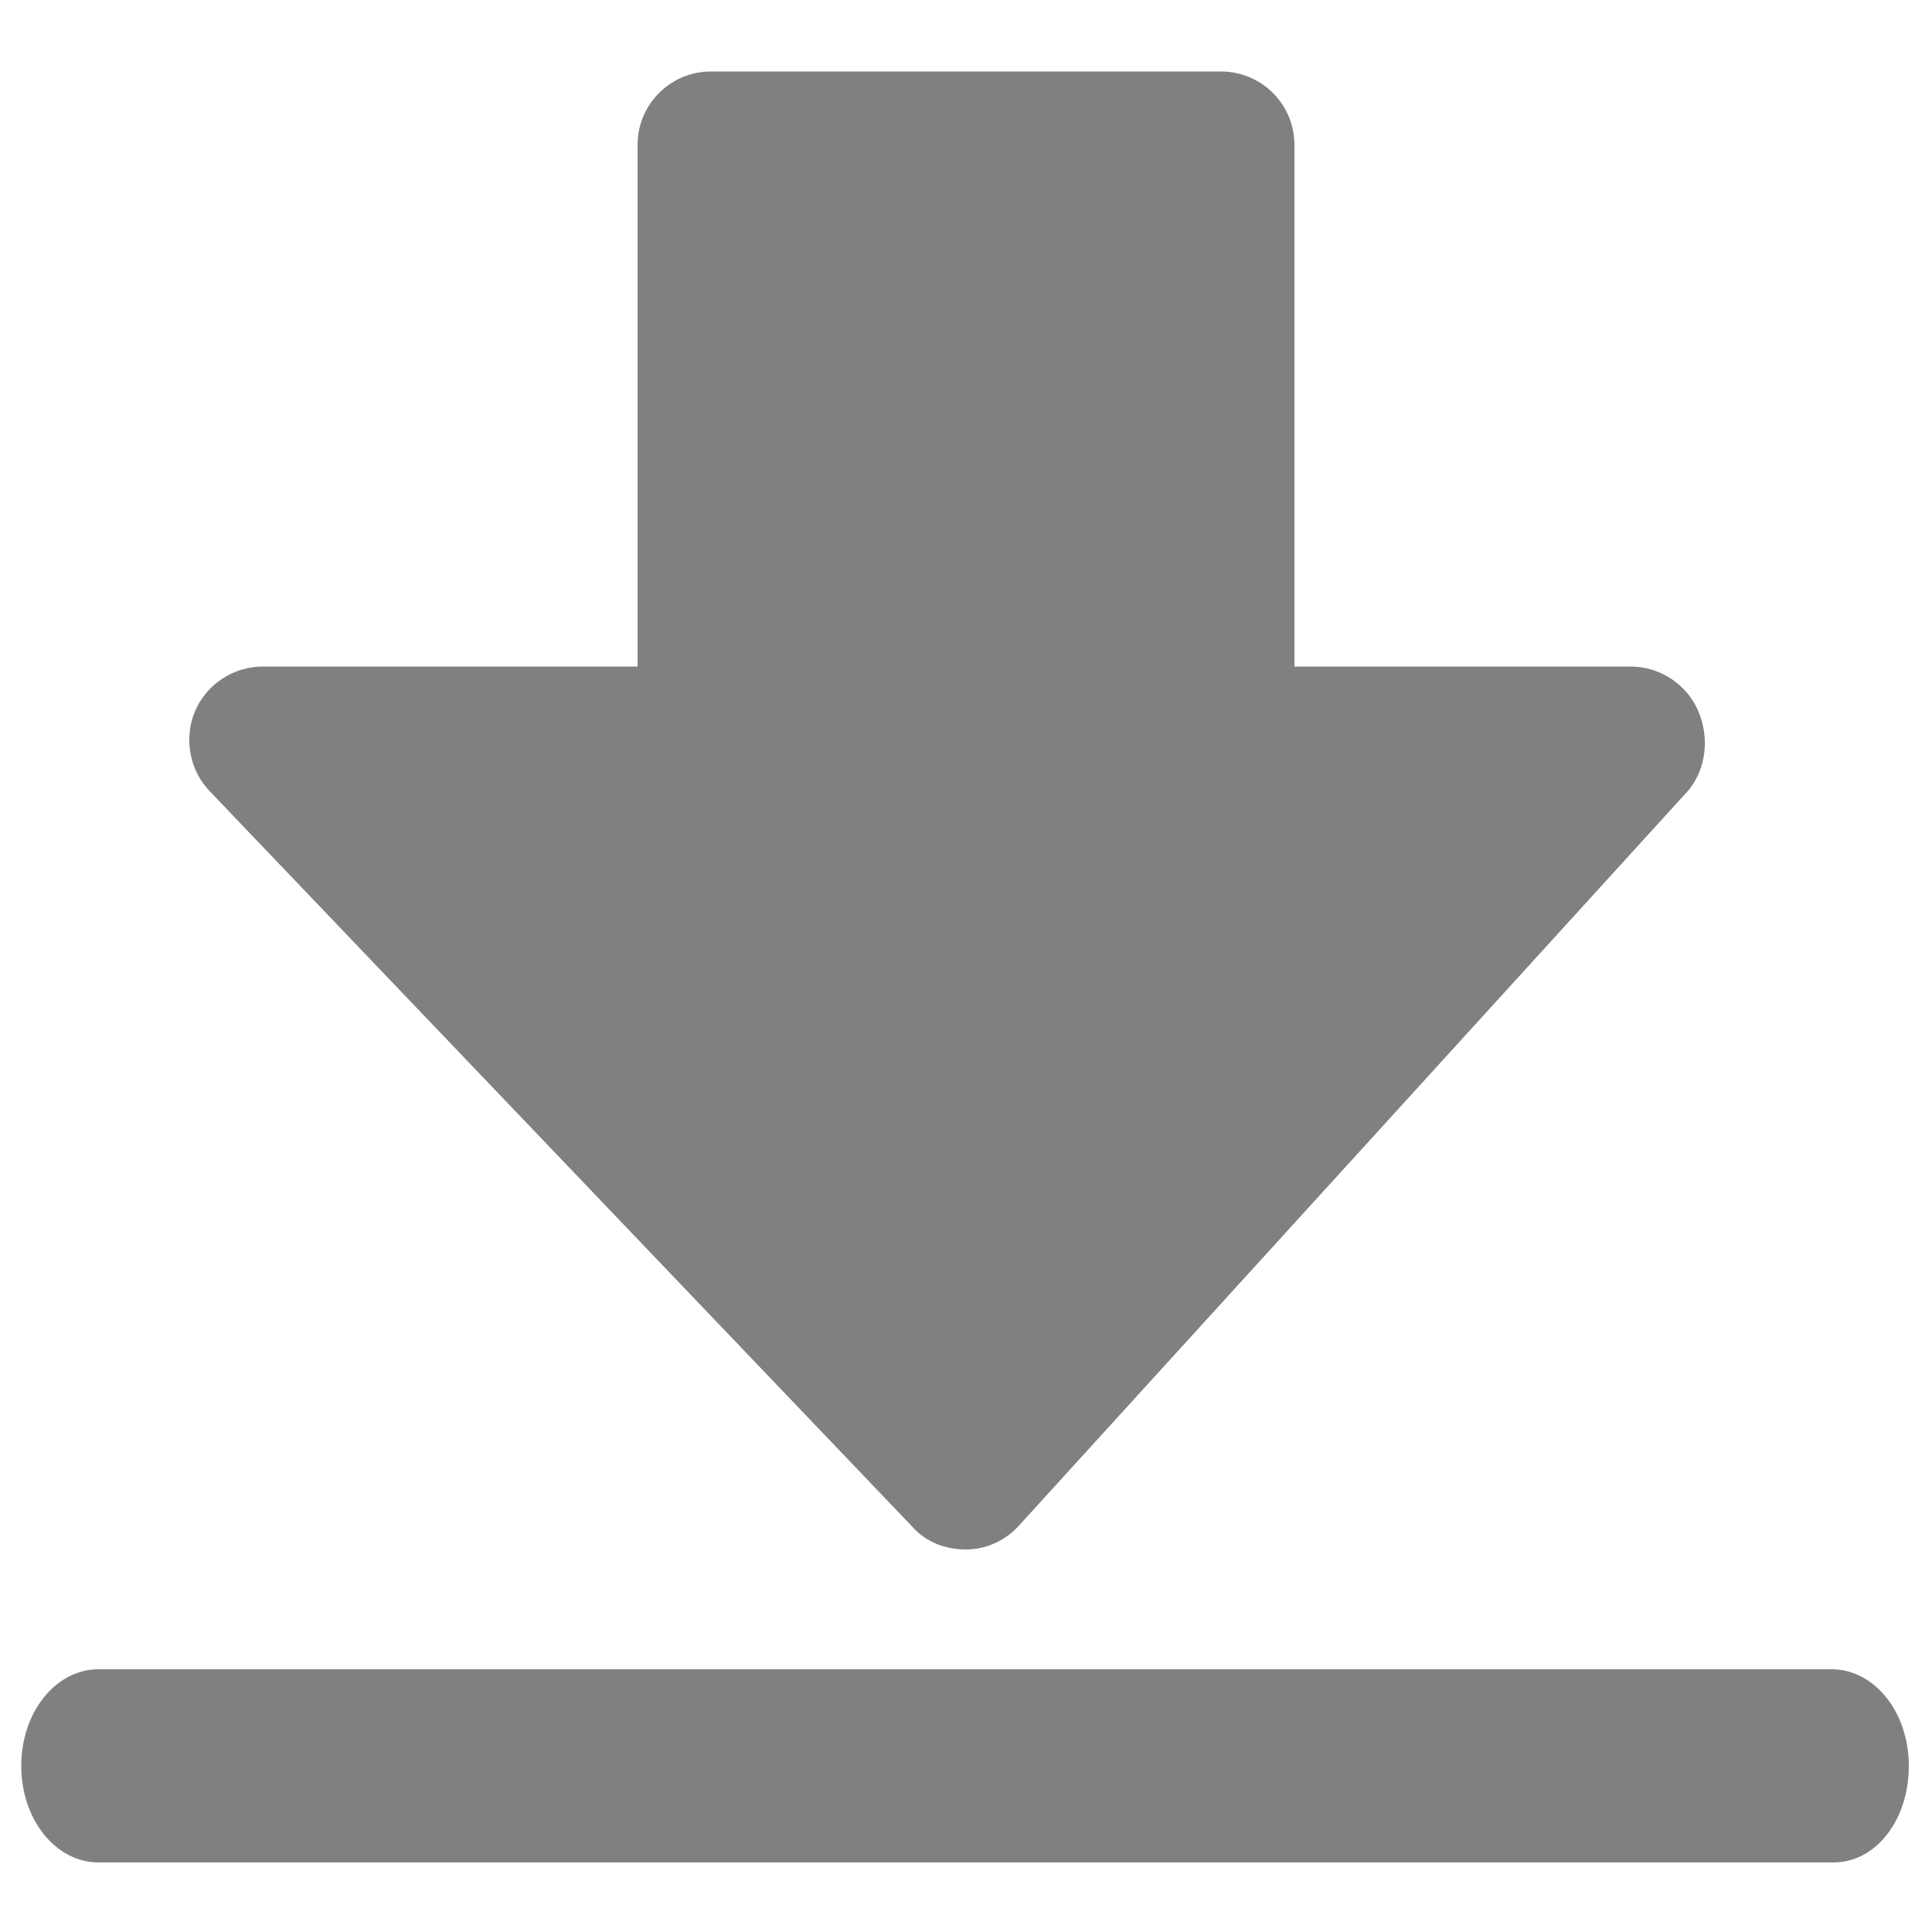
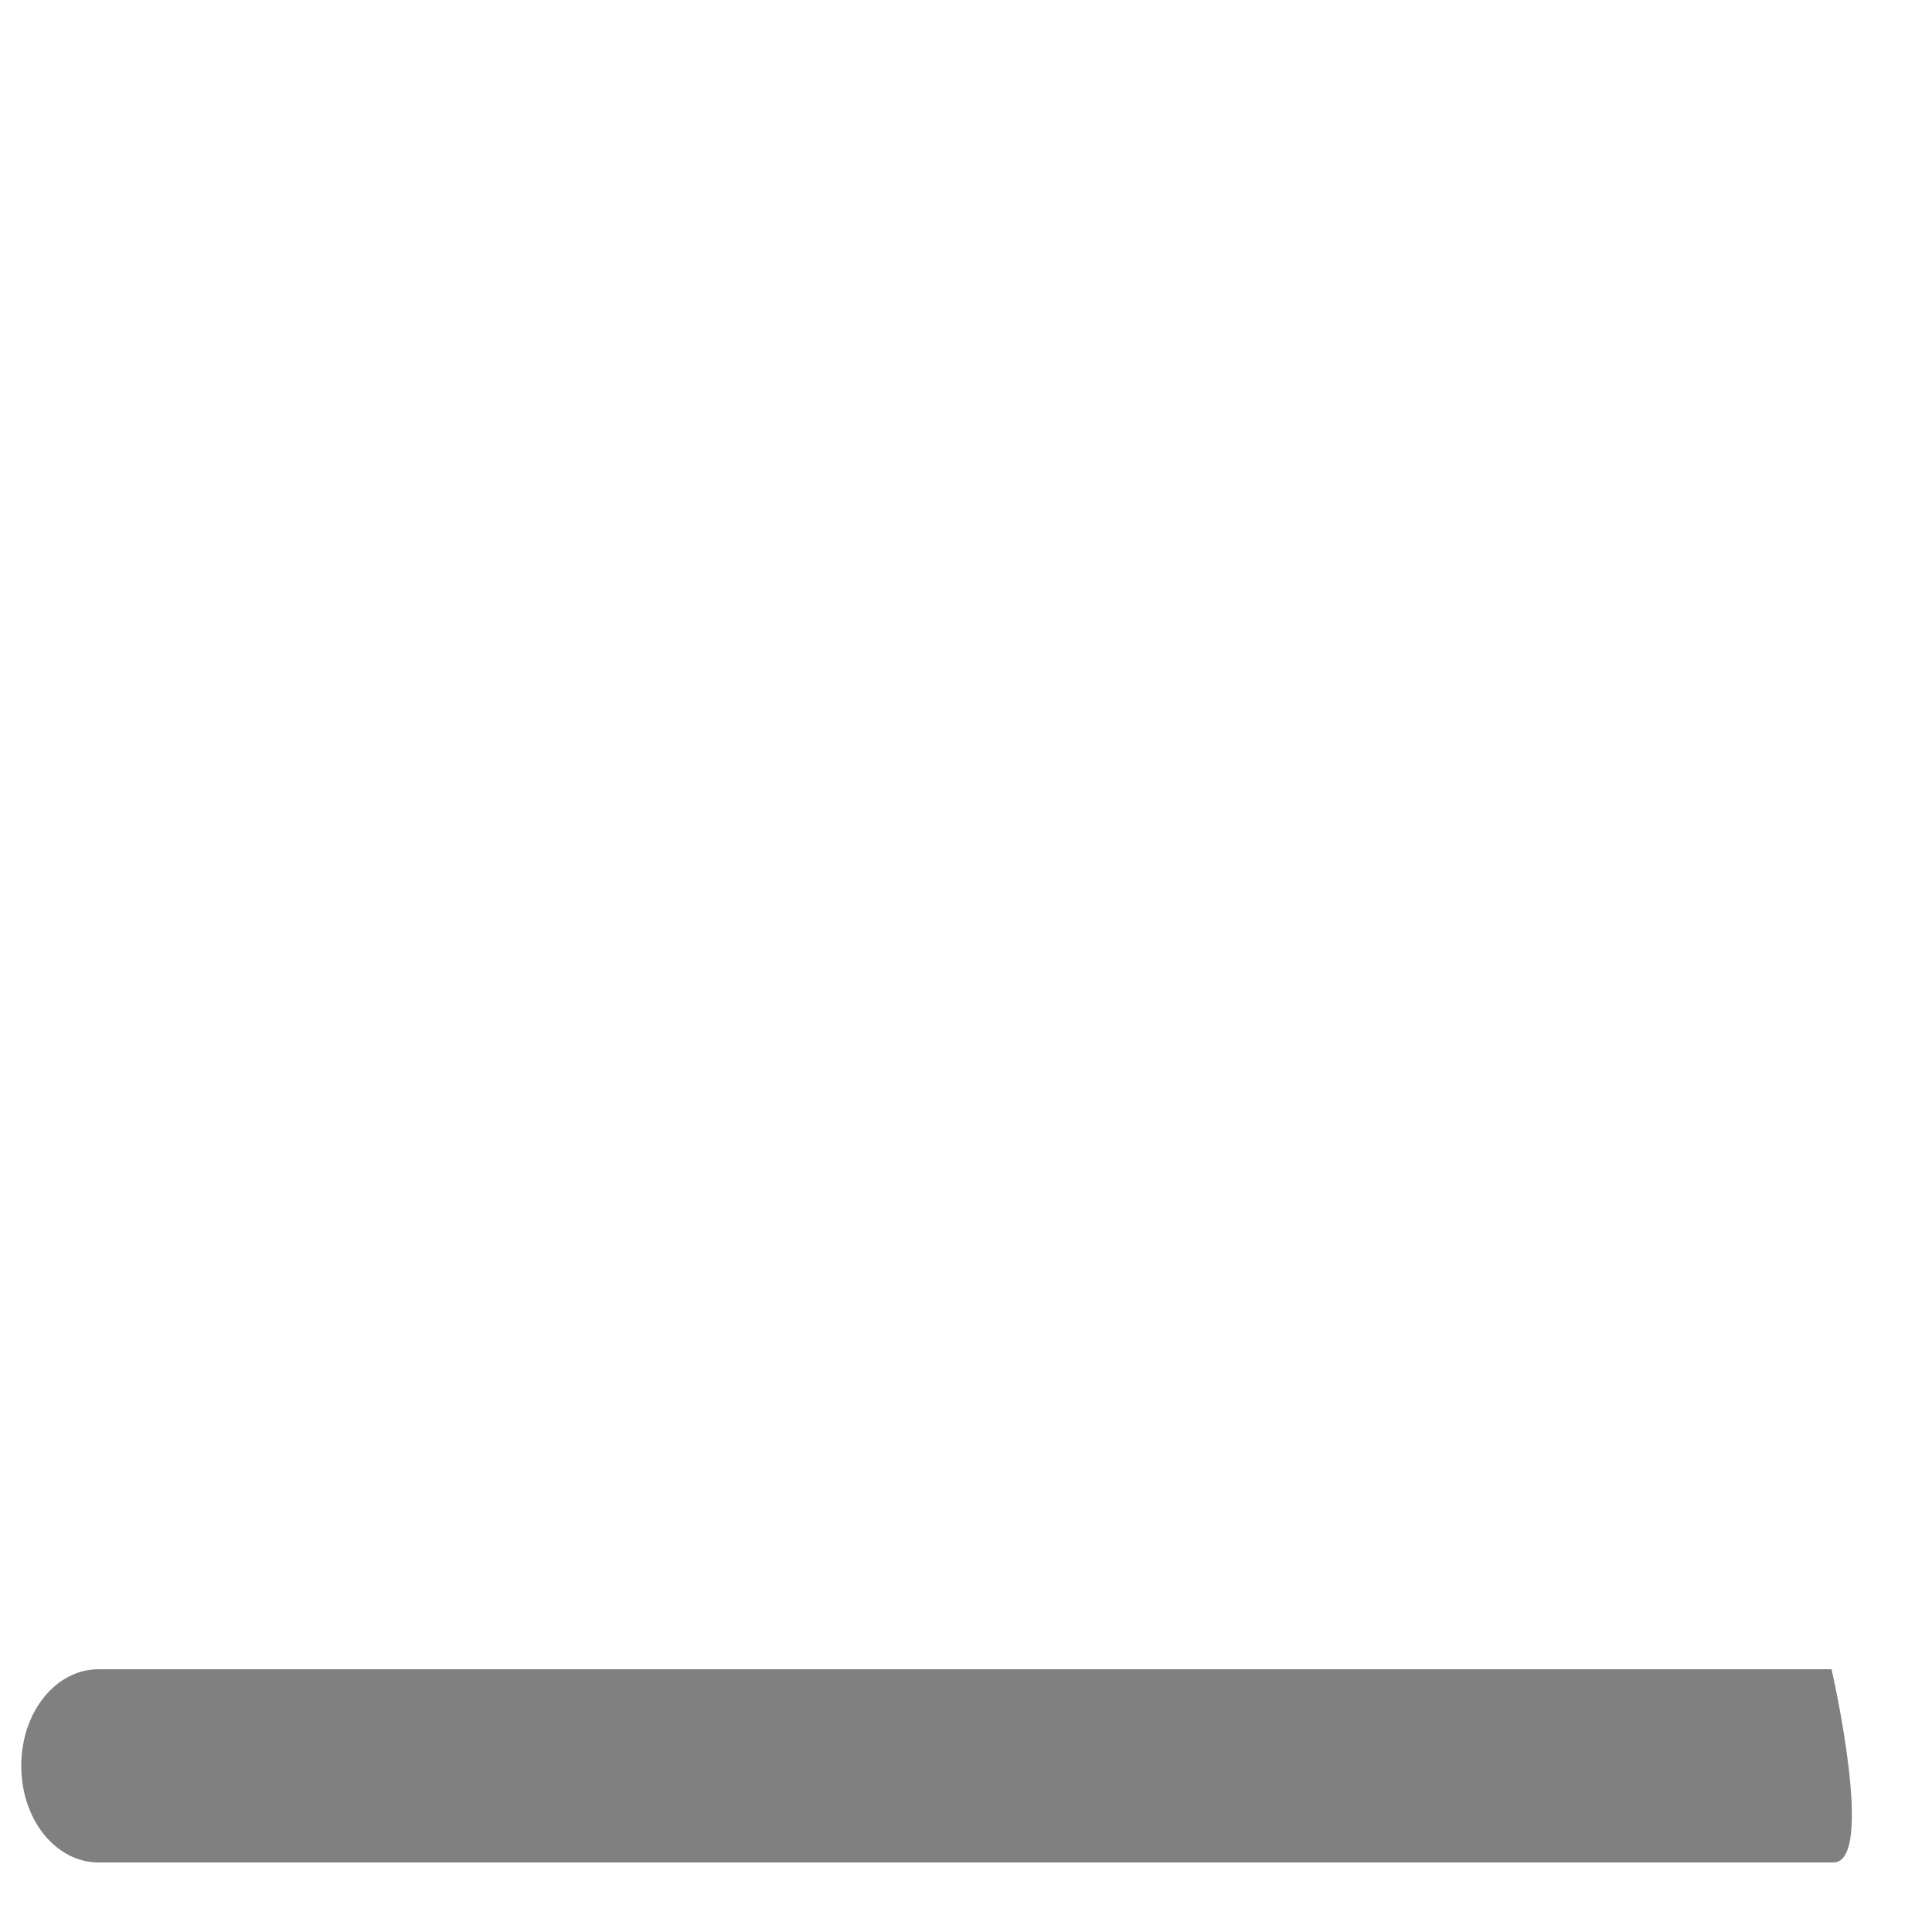
<svg xmlns="http://www.w3.org/2000/svg" id="Layer_1" style="enable-background:new 0 0 100 100;fill:gray" version="1.1" viewBox="0 0 100 100" xml:space="preserve">
-   <path d="M87.9,36.8c-0.6-1.4-2-2.3-3.5-2.3H67v-27c0-2.1-1.7-3.8-3.8-3.8H36.8c-2.1,0-3.8,1.7-3.8,3.8v27H13.6  c-1.5,0-2.9,0.9-3.5,2.3c-0.6,1.4-0.3,3.1,0.8,4.2l36.3,38c0.7,0.8,1.7,1.2,2.8,1.2c0,0,0,0,0,0c1.1,0,2.1-0.5,2.8-1.3l34.6-38  C88.3,39.8,88.5,38.2,87.9,36.8z" id="XMLID_2_" />
-   <path d="M94.9,96.4H5.1c-2.2,0-4-2.2-4-5s1.8-5,4-5h89.7c2.2,0,4,2.2,4,5S97.1,96.4,94.9,96.4z" id="XMLID_1_" />
+   <path d="M94.9,96.4H5.1c-2.2,0-4-2.2-4-5s1.8-5,4-5h89.7S97.1,96.4,94.9,96.4z" id="XMLID_1_" />
</svg>